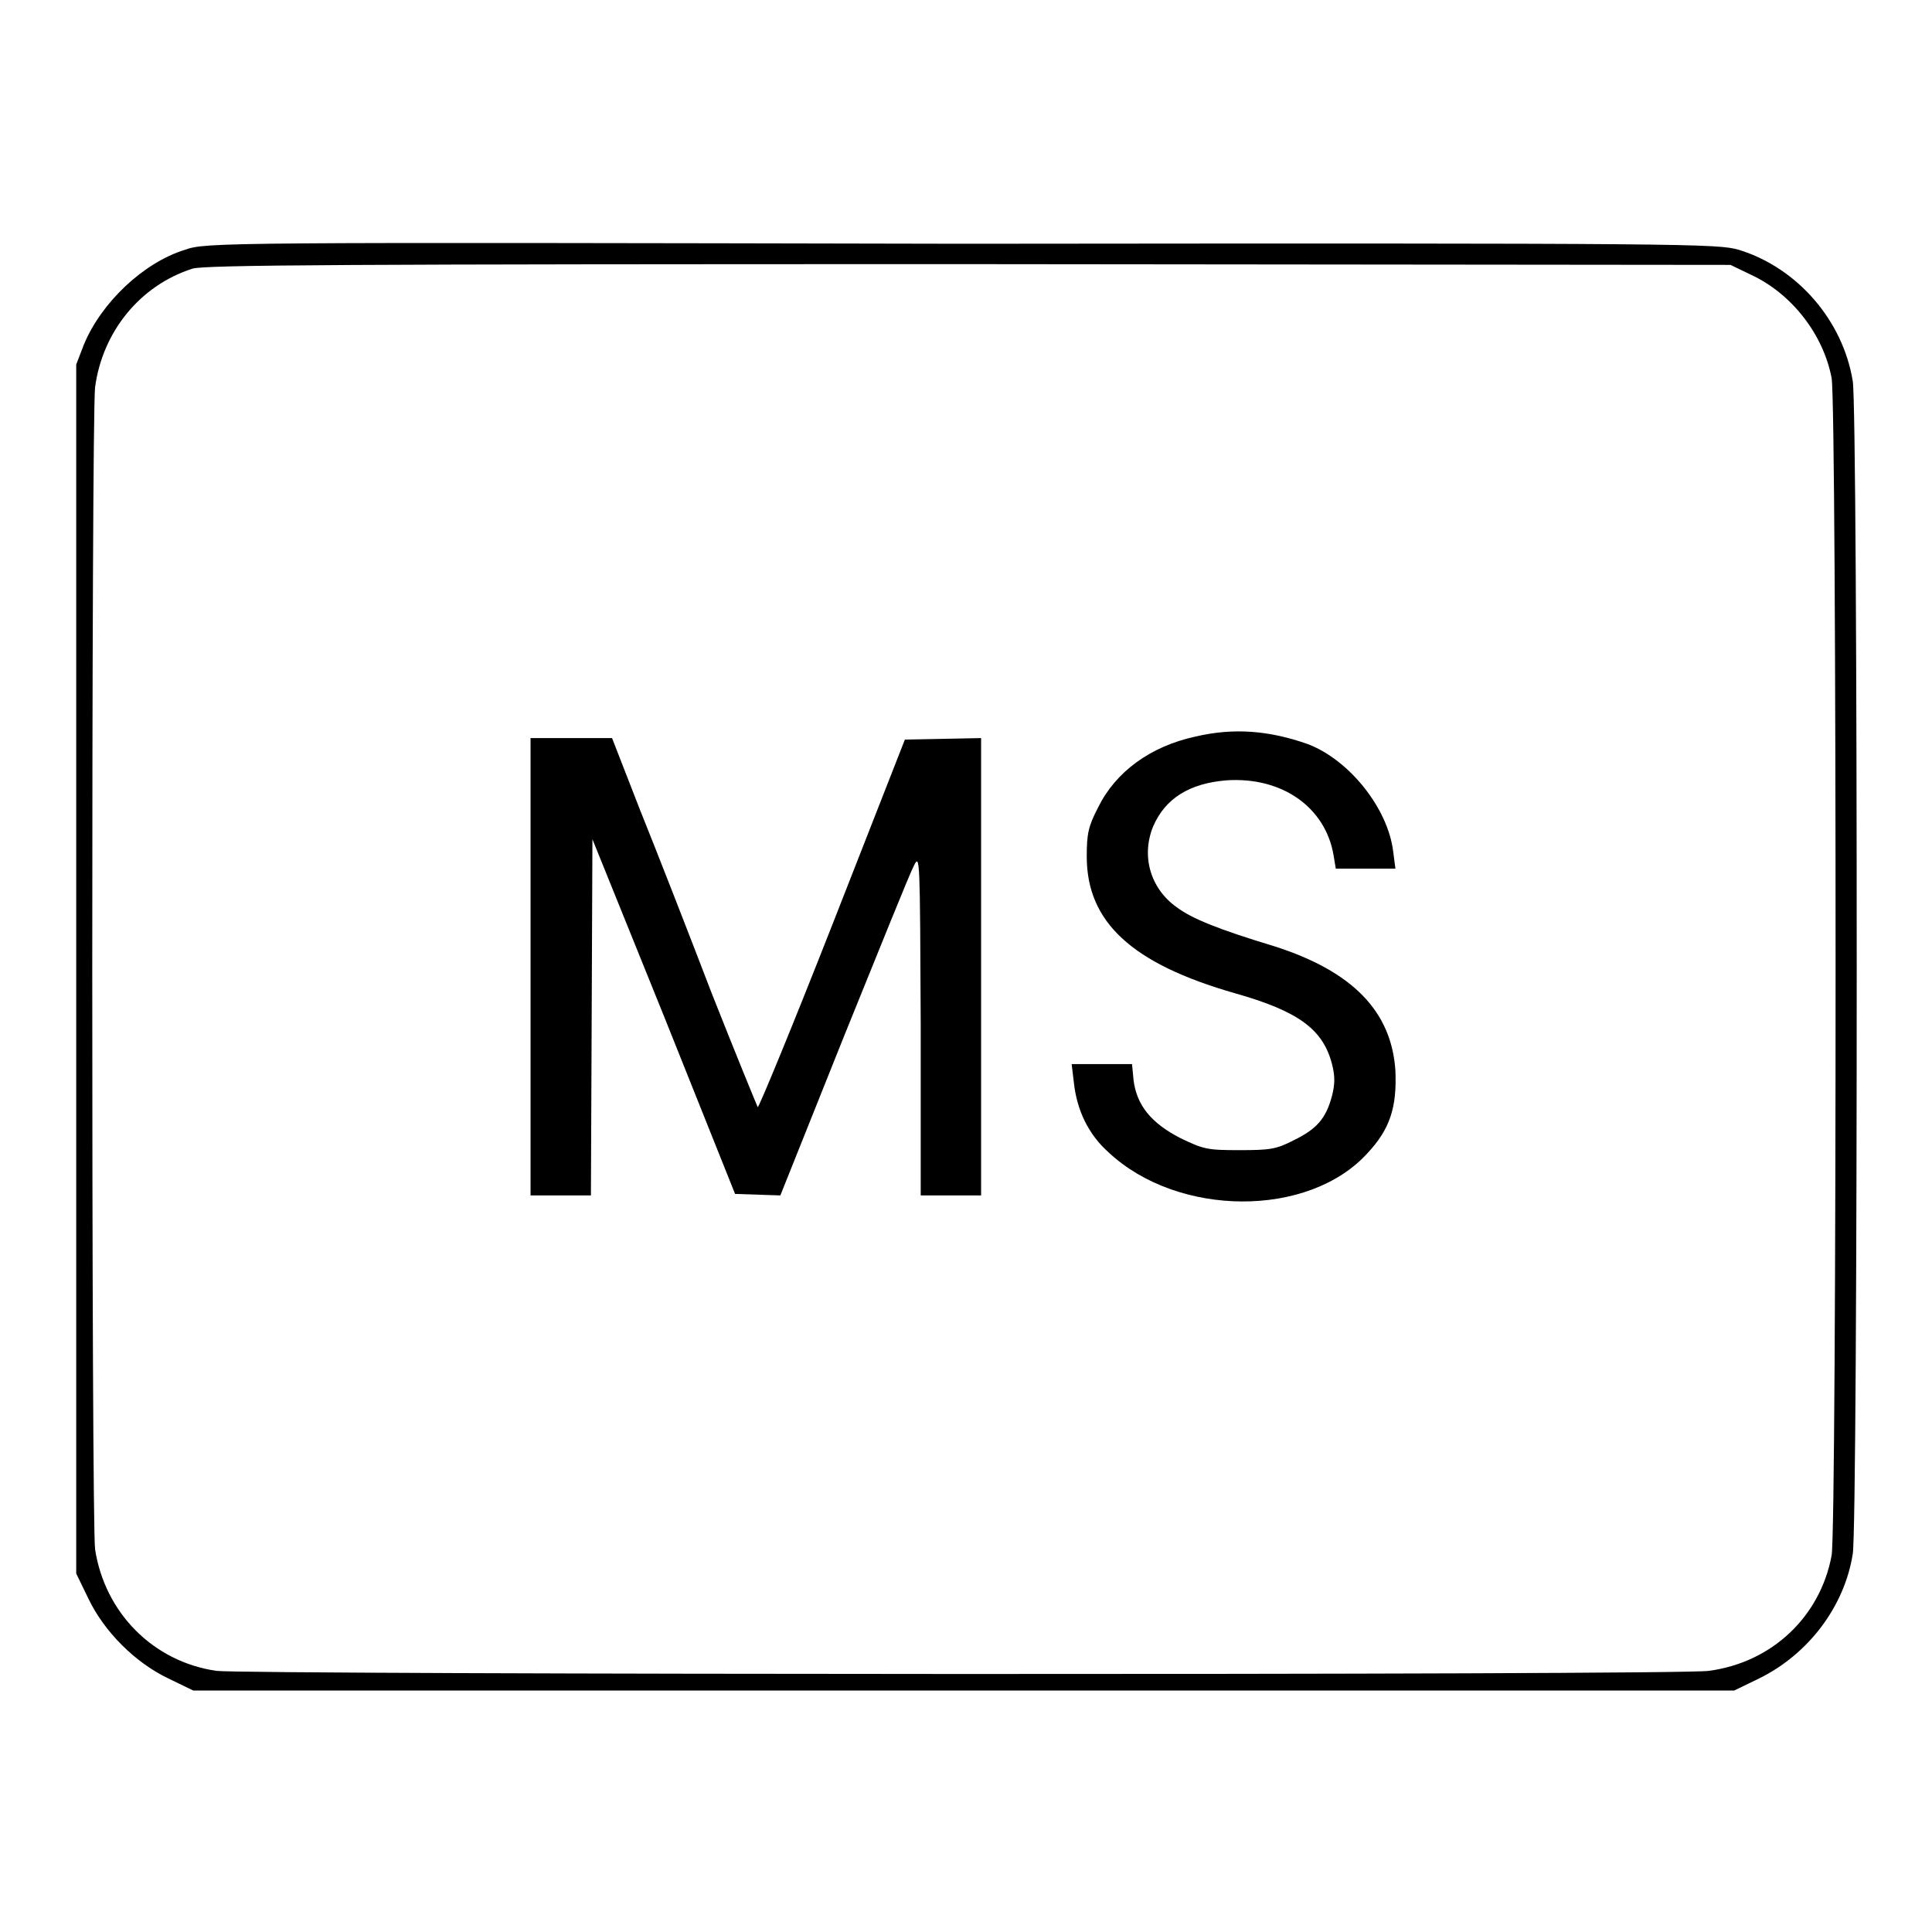
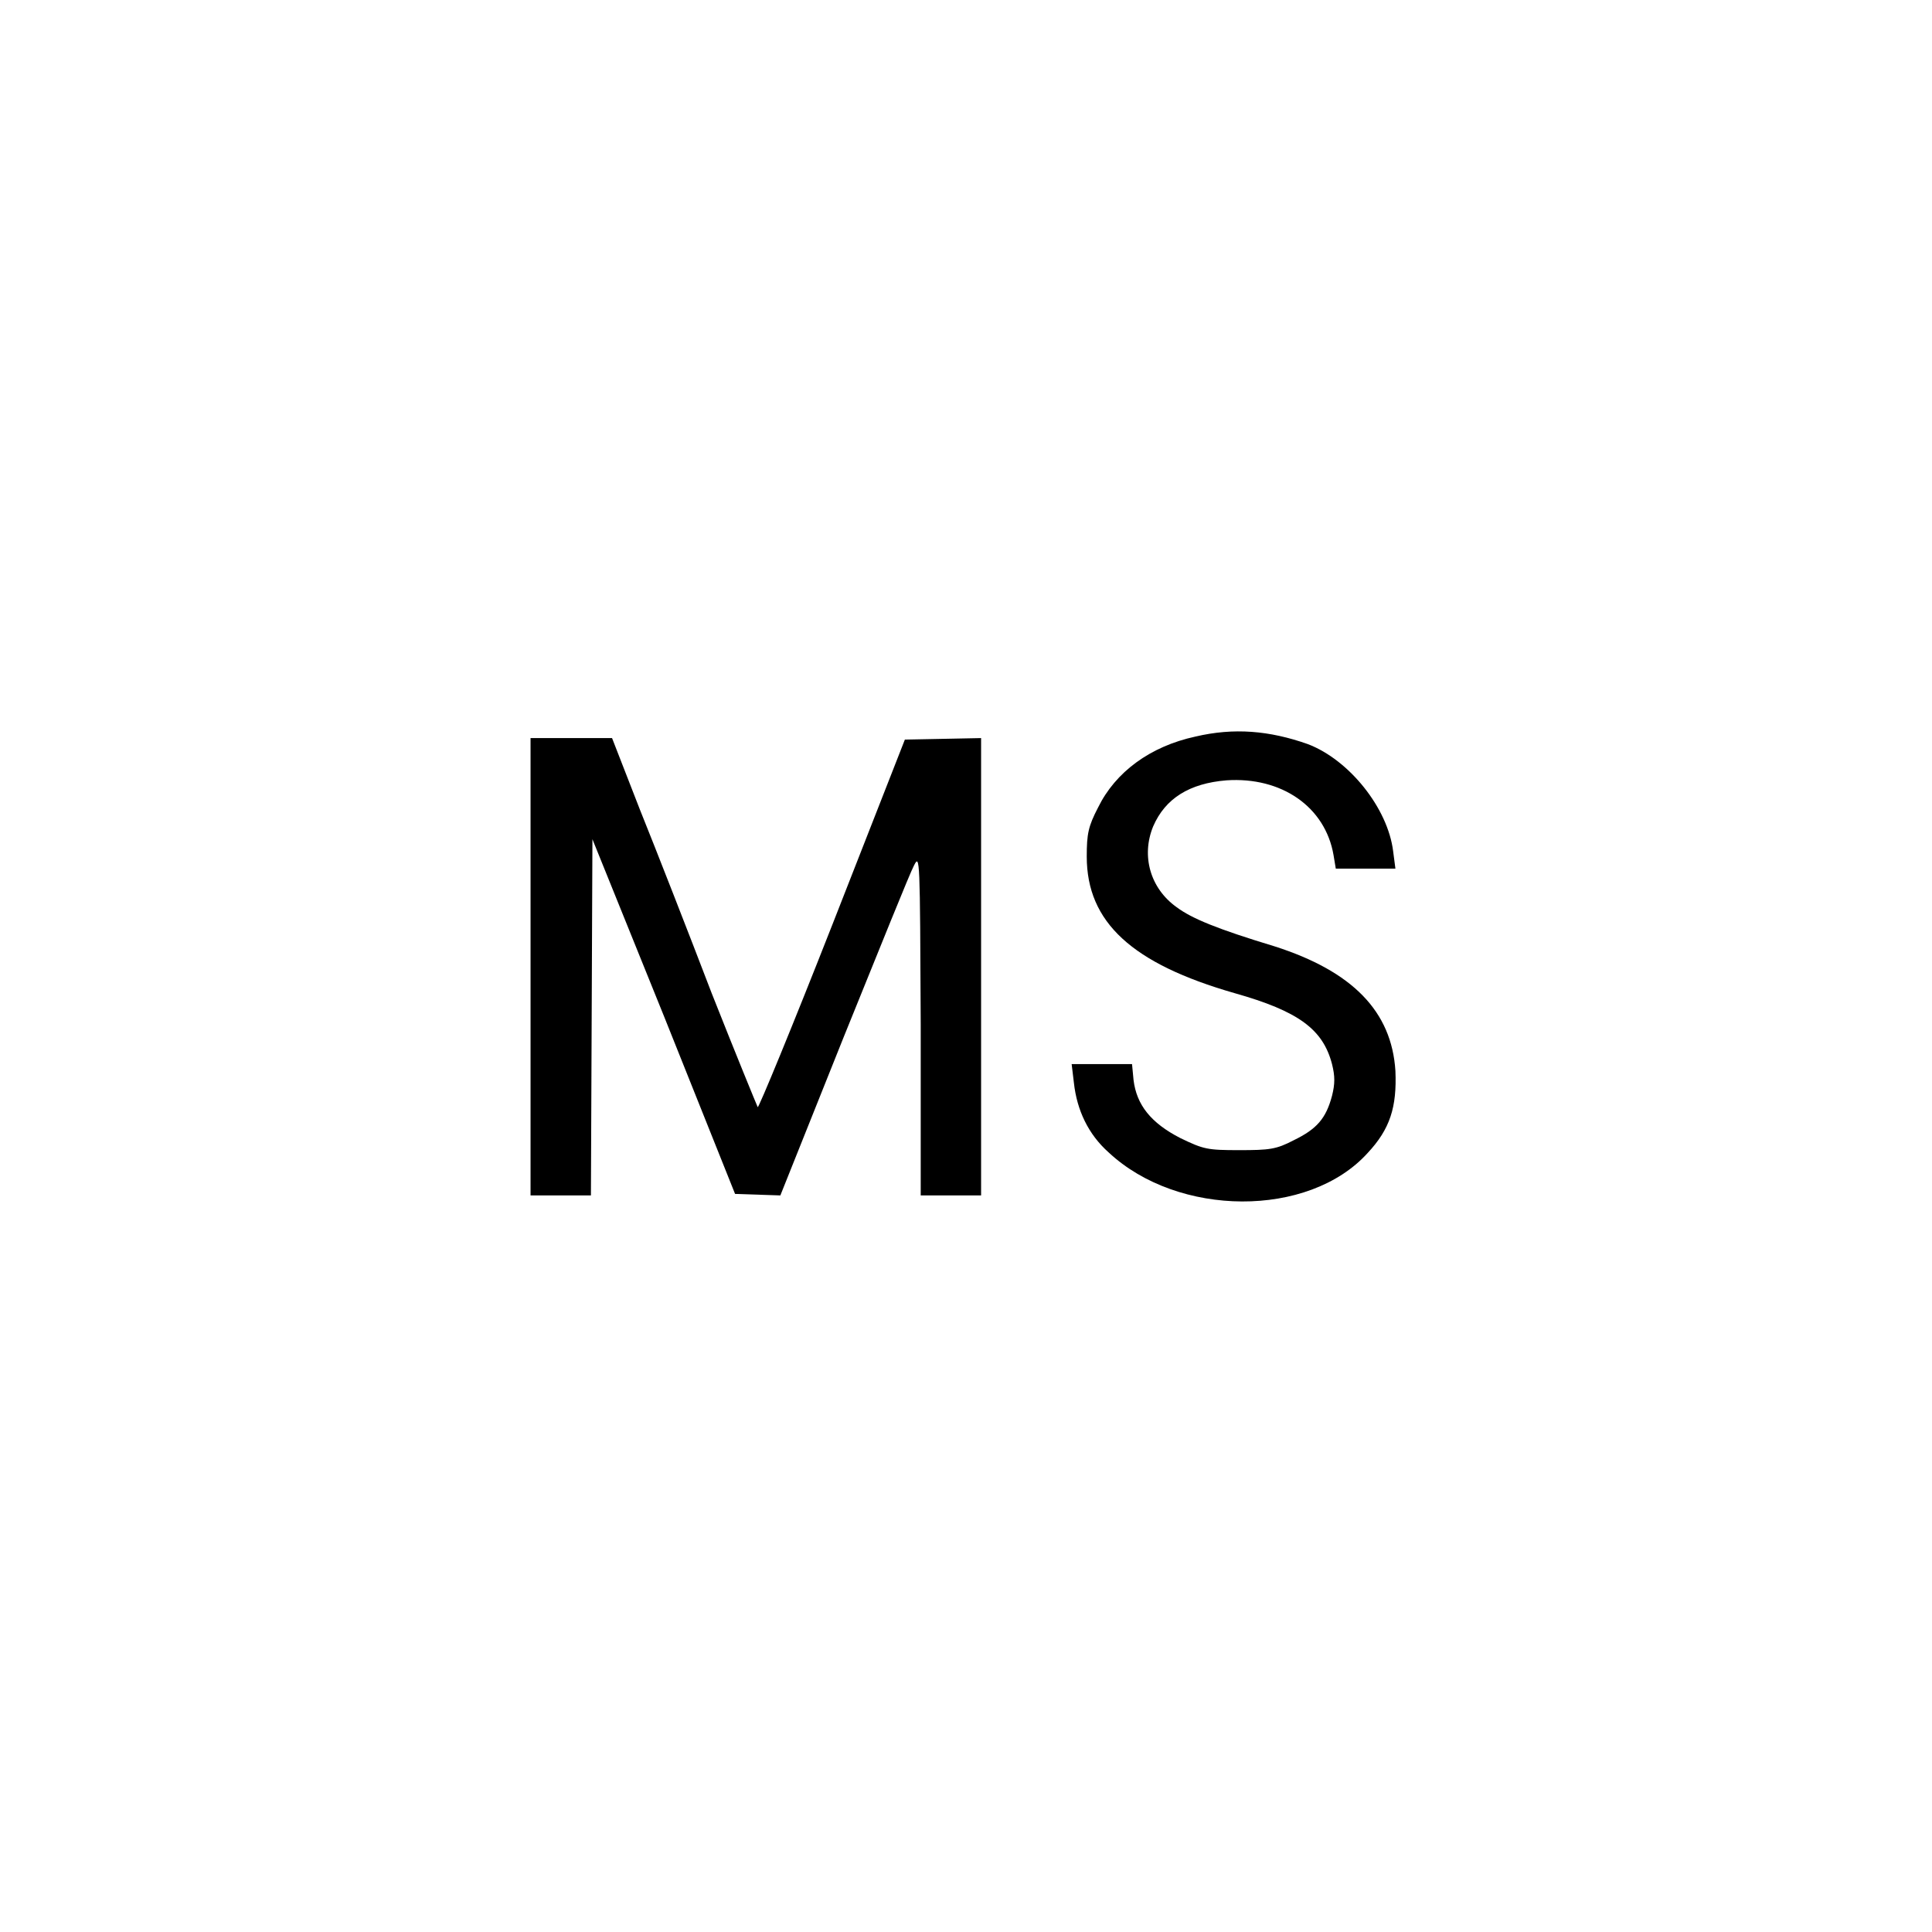
<svg xmlns="http://www.w3.org/2000/svg" version="1.1" x="0px" y="0px" viewBox="0 0 256 256" enable-background="new 0 0 256 256" xml:space="preserve">
  <g>
    <g>
      <g>
-         <path fill="#000000" d="M24.5,33.1c-5.5,1.7-11.1,7-13.4,12.6l-1,2.6v80.1v80.1l1.6,3.3c2.1,4.4,6.2,8.5,10.6,10.6l3.3,1.6h102.1h102.1l3.3-1.6c6.5-3.2,11.3-9.5,12.4-16.5c0.7-4.2,0.7-151.2,0-155.4c-1.3-8-7.3-15-15.1-17.4c-2.8-0.8-6-0.9-102.9-0.8C29.1,32.1,27.3,32.1,24.5,33.1z M232,36.4c5.4,2.5,9.6,7.9,10.7,13.7c0.7,3.9,0.7,152.1,0,156c-1.5,8.1-7.9,14.2-16.3,15.3c-4.3,0.6-193.9,0.5-197.7,0c-8.4-1.2-14.8-7.7-16.1-16.1c-0.5-3.8-0.5-149.8,0-154c1-7.4,6-13.5,12.9-15.7C27,35.1,45.8,35,128.3,35l101,0.1L232,36.4z" />
        <path fill="#000000" d="M158.4,97.6c-6,1.3-10.6,4.7-12.9,9.4c-1.3,2.5-1.5,3.5-1.5,6.5c0,8.7,6,14.2,19.6,18.1c8.5,2.4,11.7,4.8,12.9,9.4c0.4,1.6,0.4,2.6,0,4.2c-0.8,3-2,4.4-5.1,5.9c-2.3,1.2-3.2,1.3-7.2,1.3c-4.2,0-4.7-0.1-7.8-1.6c-3.9-2-5.8-4.4-6.2-7.7L150,141h-4h-4l0.3,2.5c0.4,3.6,1.9,6.8,4.6,9.2c9.2,8.6,26.5,8.7,34.3,0.1c3-3.2,3.9-6.1,3.7-10.9c-0.5-7.9-5.7-13.2-16-16.5c-7.6-2.3-11-3.7-13-5.2c-3.5-2.5-4.7-6.8-3.1-10.7c1.6-3.7,4.8-5.7,9.7-6.1c7.3-0.5,13.1,3.5,14.2,9.9l0.3,1.8h3.9h4l-0.3-2.3c-0.7-5.7-5.8-12.1-11.3-14.2C168.2,96.8,163.5,96.4,158.4,97.6z" />
        <path fill="#000000" d="M70.3,128.1v30.3h4h4l0.1-23.6l0.1-23.6l9.5,23.5l9.4,23.5l3,0.1l3,0.1l8.4-21c4.7-11.6,8.8-21.8,9.3-22.7c0.8-1.6,0.8-1.1,0.9,21v22.7h4h4v-30.3V97.8l-5,0.1l-5.1,0.1l-9.6,24.5c-5.3,13.5-9.8,24.4-9.9,24.2c-0.1-0.2-2.9-7-6.1-15.1c-3.1-8.1-7.4-19.1-9.5-24.3l-3.7-9.5h-5.4h-5.4L70.3,128.1L70.3,128.1z" />
      </g>
    </g>
  </g>
</svg>